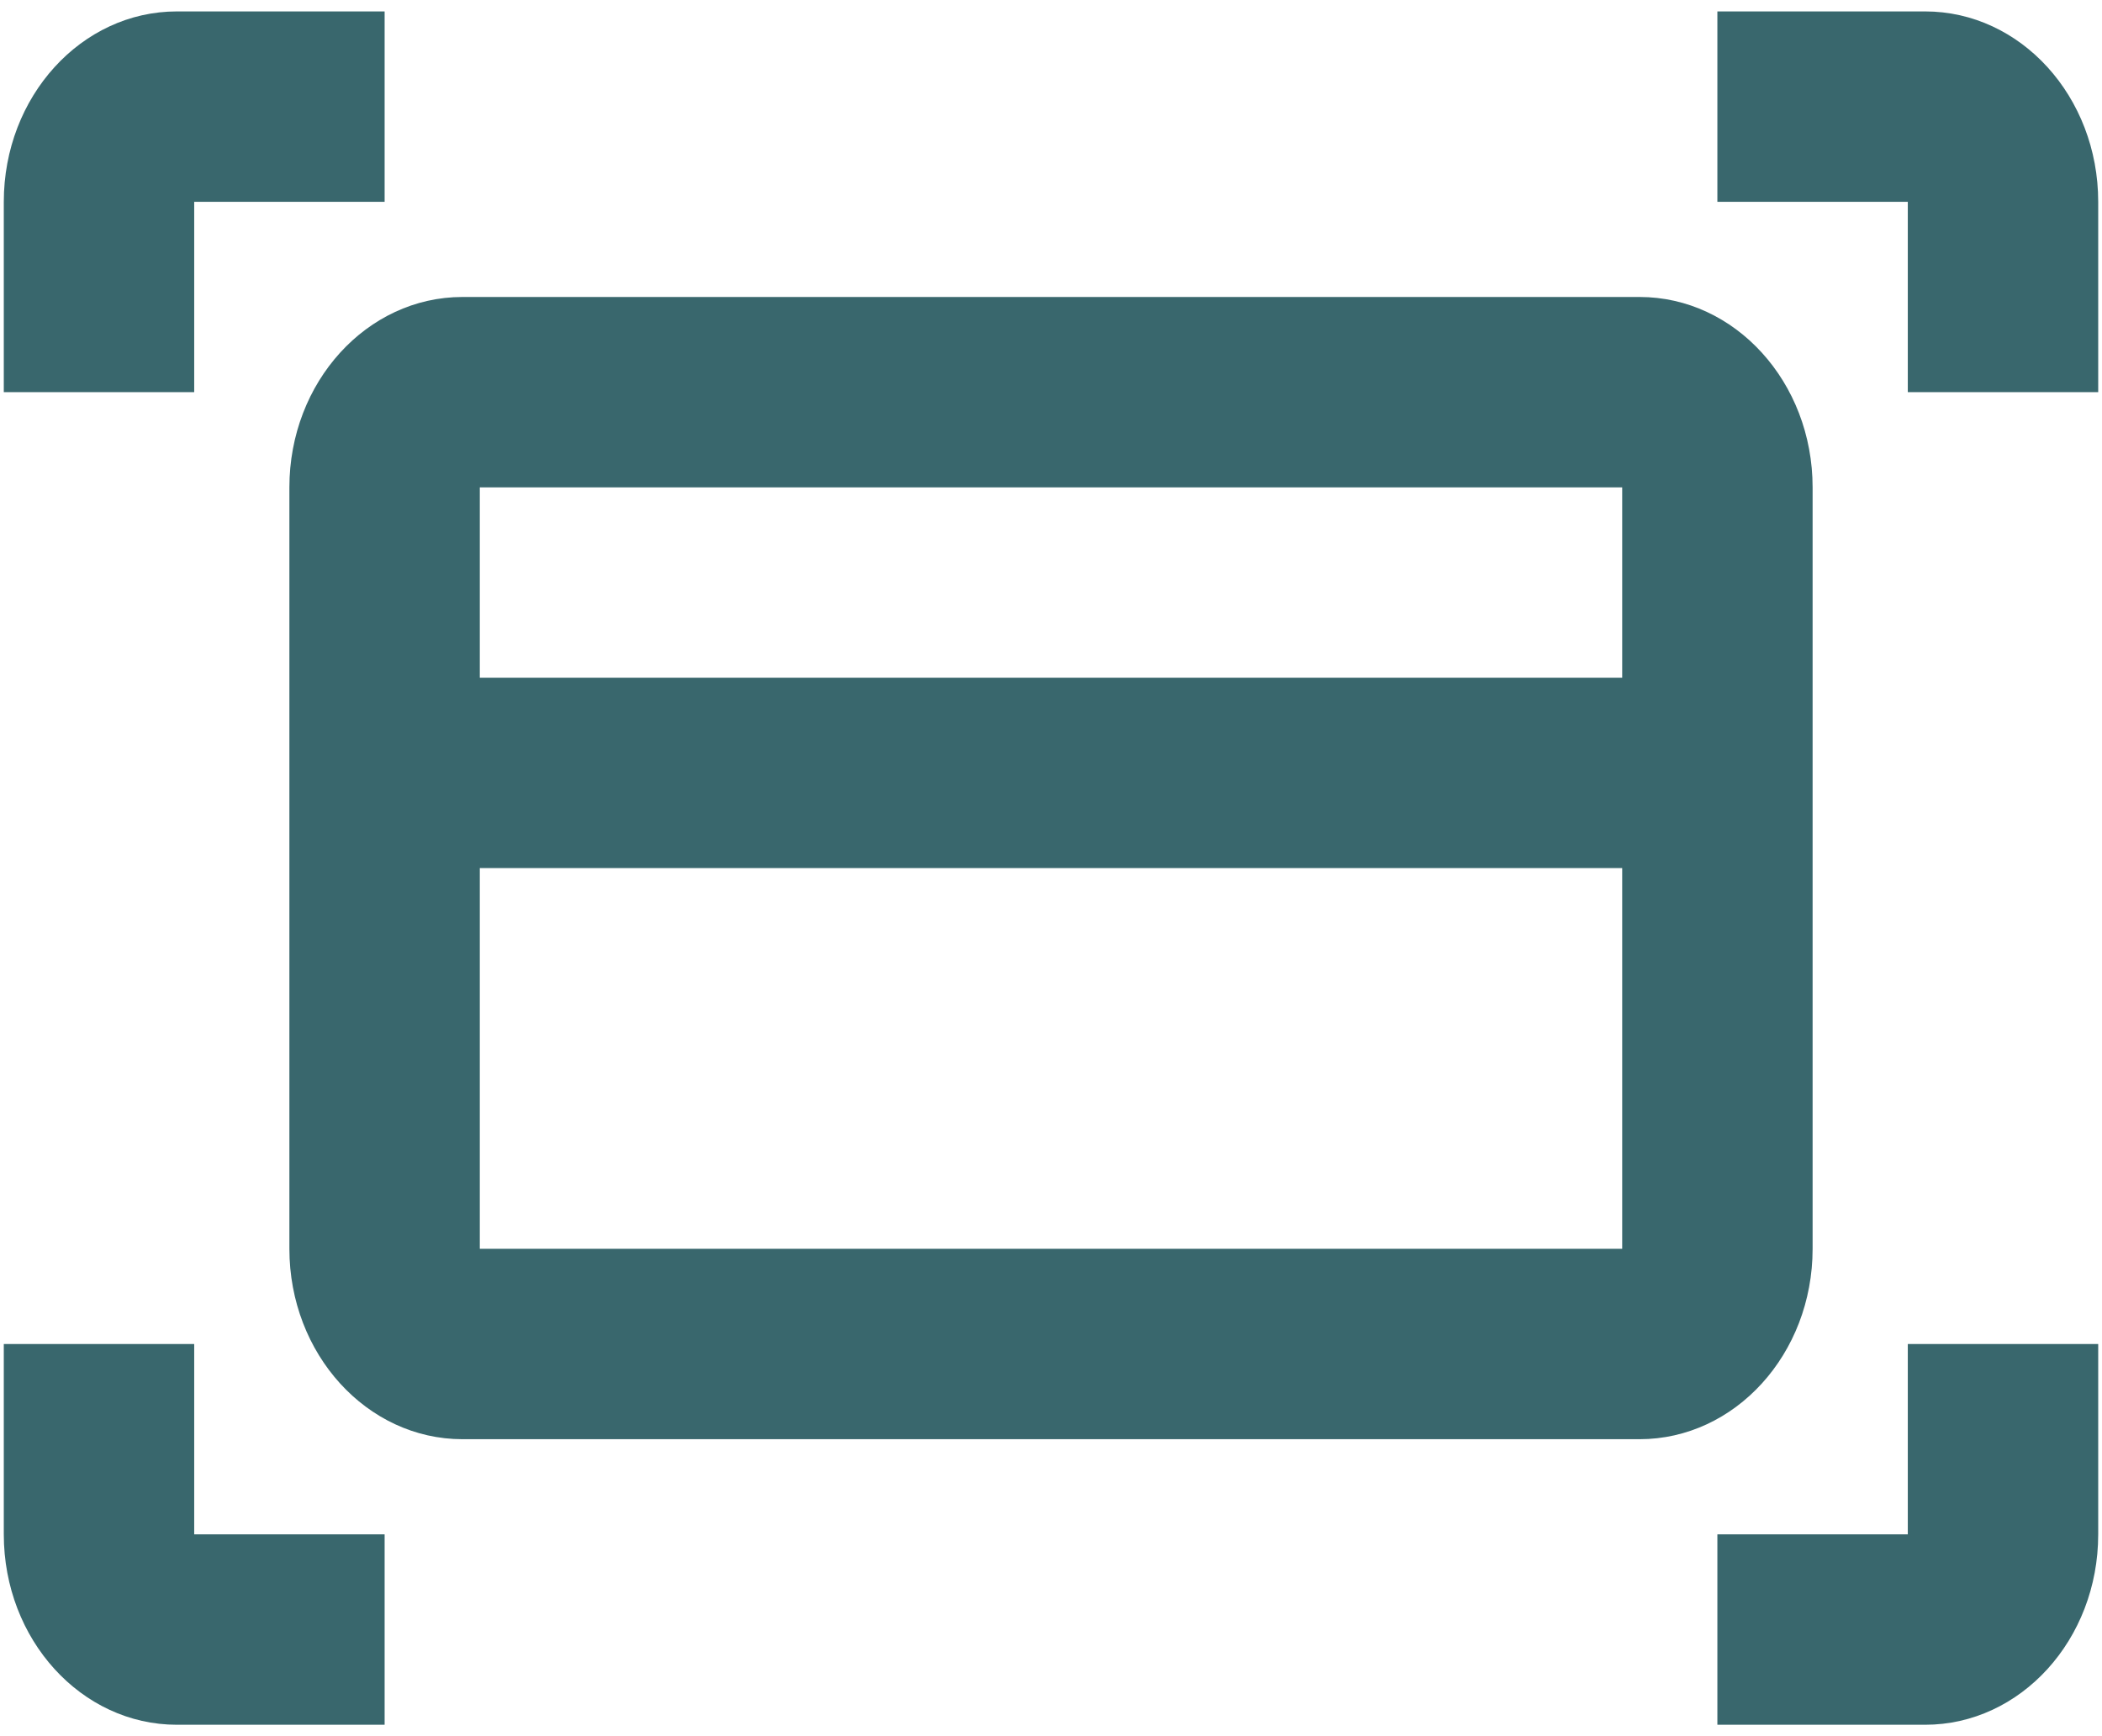
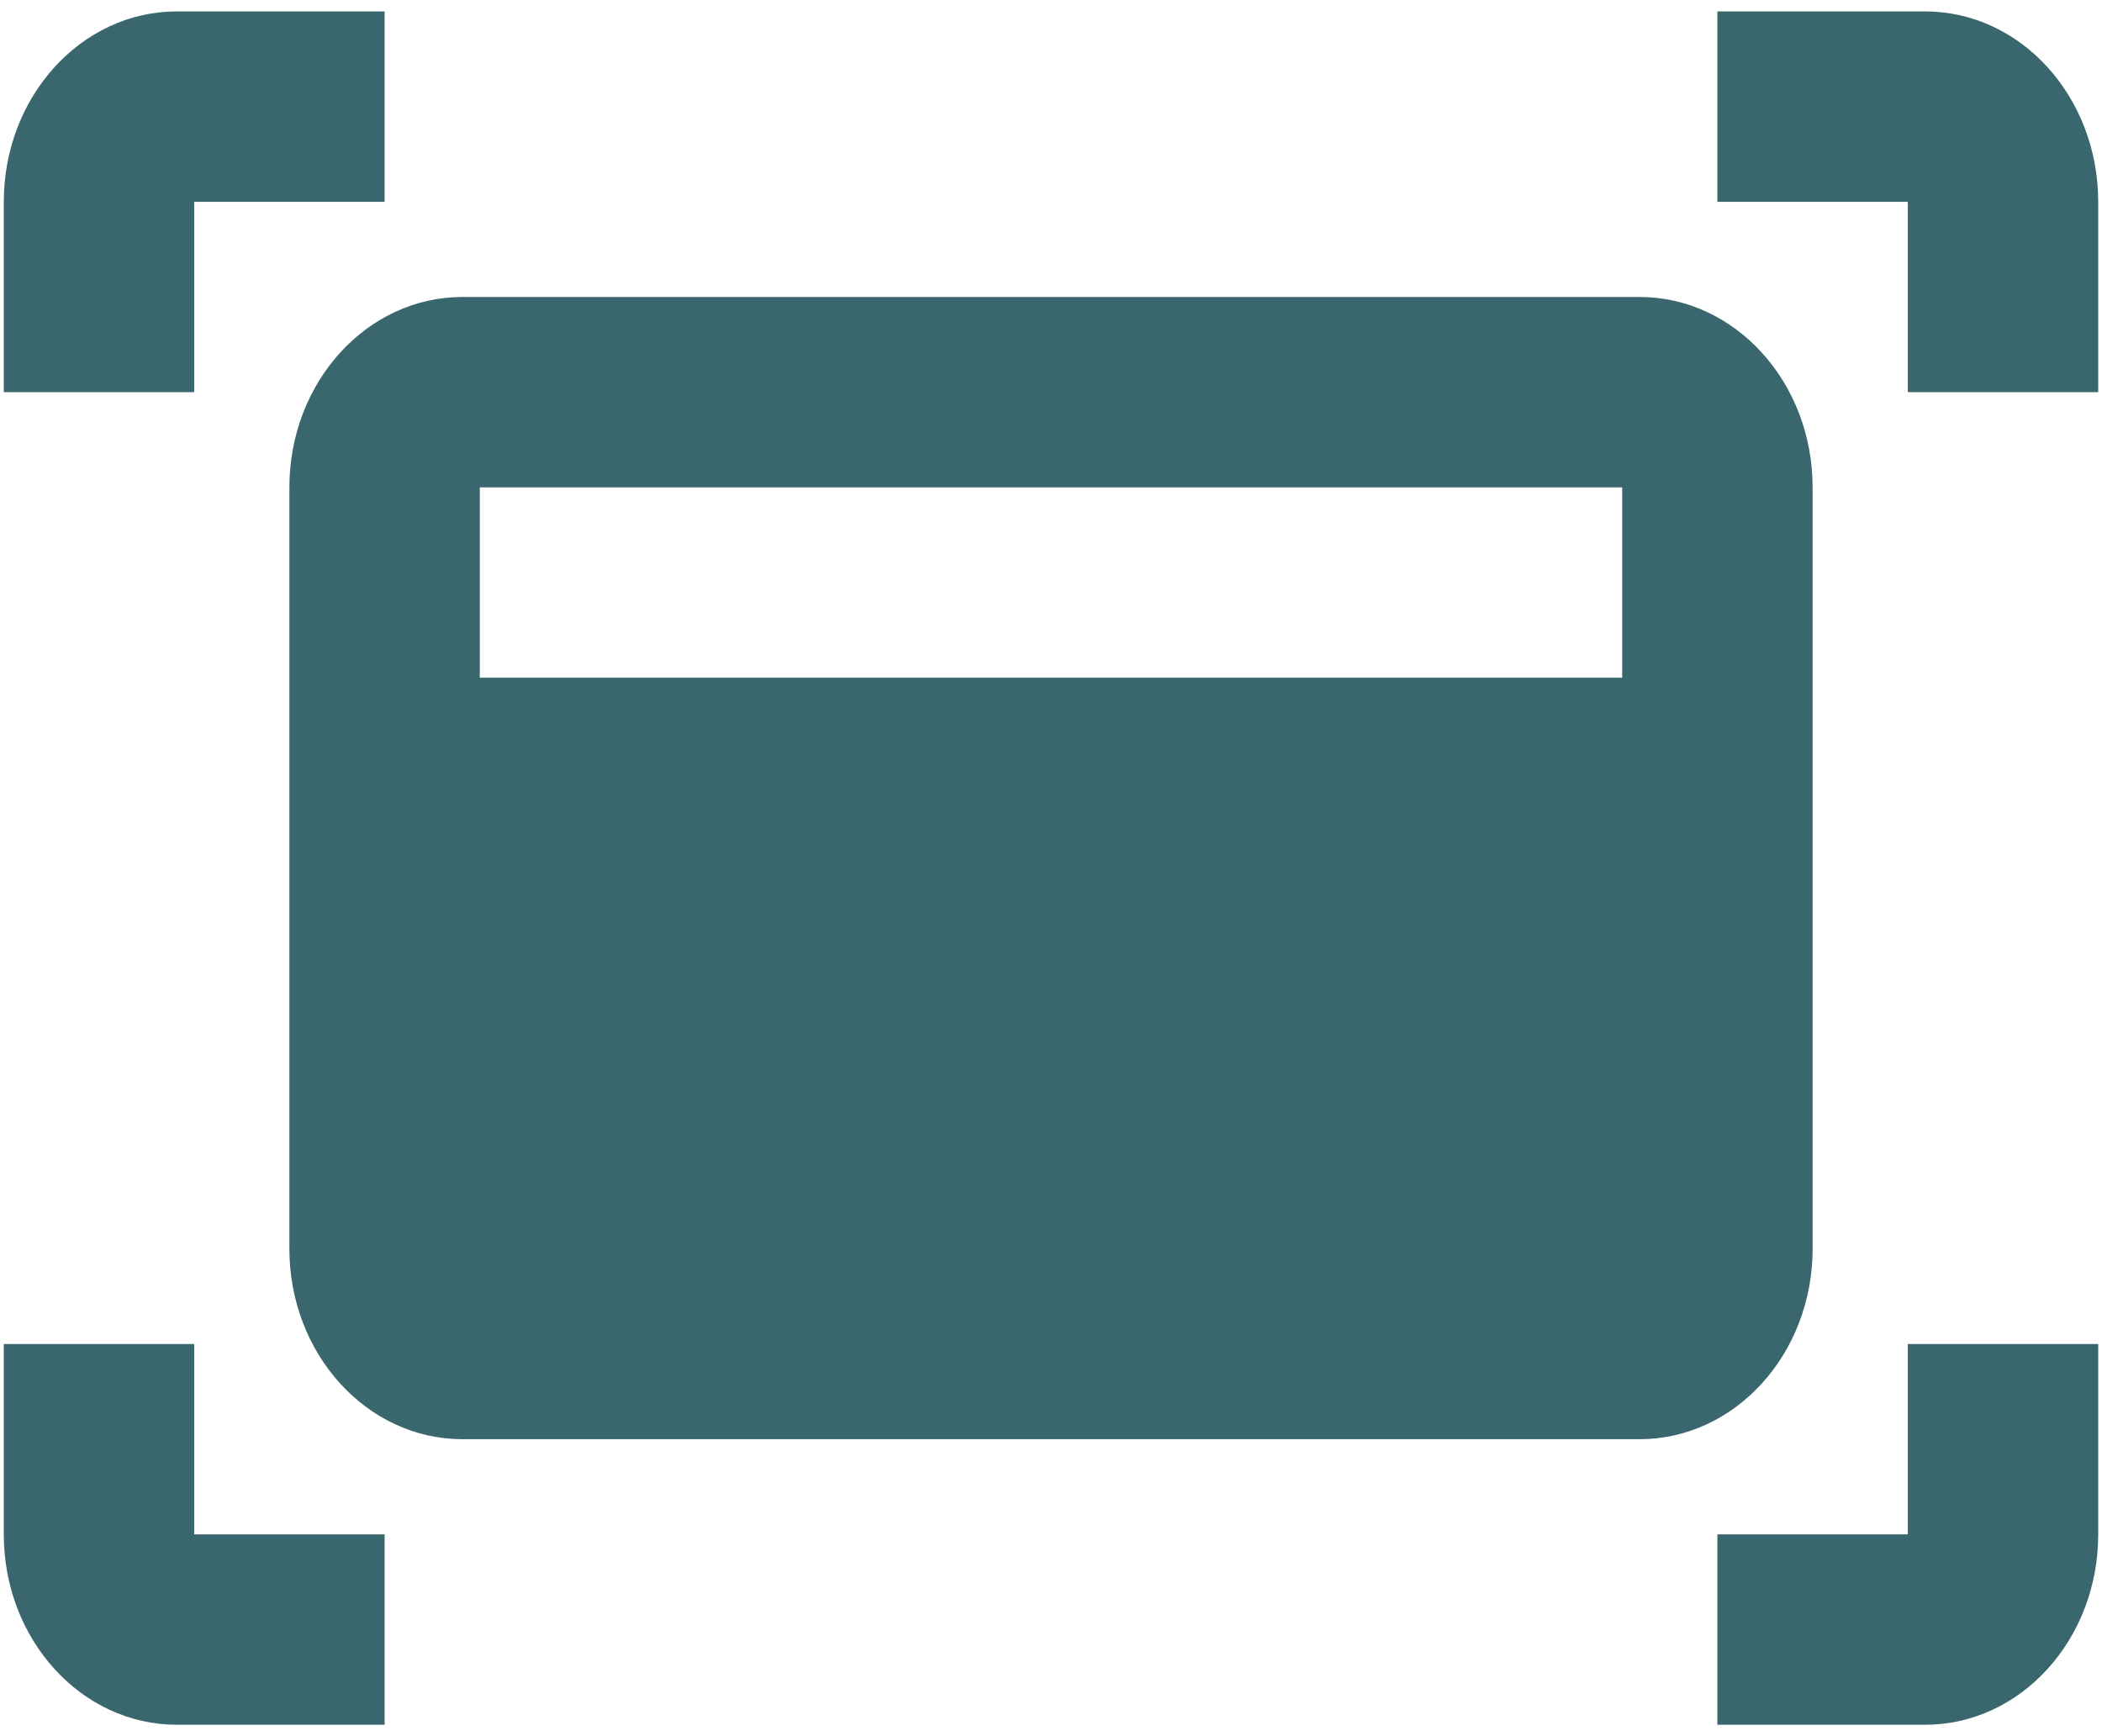
<svg xmlns="http://www.w3.org/2000/svg" width="46" height="38" viewBox="0 0 46 38" fill="none">
-   <path fill-rule="evenodd" clip-rule="evenodd" d="M8.417 0.25V4.417H4.25V8.583H0.083V4.417C0.083 2.115 1.779 0.25 3.871 0.25H8.417ZM10.121 6.5H35.879C37.971 6.5 39.667 8.365 39.667 10.667V27.333C39.667 29.634 37.971 31.5 35.879 31.5H10.121C8.029 31.5 6.333 29.634 6.333 27.333V10.667C6.333 8.365 8.029 6.5 10.121 6.5ZM10.5 19V27.333H35.5V19H10.5ZM10.5 14.833H35.5V10.667H10.5V14.833ZM37.583 33.583V37.75H42.129C44.221 37.75 45.917 35.885 45.917 33.583V29.417H41.75V33.583H37.583ZM37.583 0.25H42.129C44.221 0.25 45.917 2.115 45.917 4.417V8.583H41.75V4.417H37.583V0.25ZM3.871 37.75H8.417V33.583H4.25V29.417H0.083V33.583C0.083 35.885 1.779 37.75 3.871 37.75Z" fill="#39676D" />
+   <path fill-rule="evenodd" clip-rule="evenodd" d="M8.417 0.25V4.417H4.25V8.583H0.083V4.417C0.083 2.115 1.779 0.25 3.871 0.25H8.417ZM10.121 6.5H35.879C37.971 6.5 39.667 8.365 39.667 10.667V27.333C39.667 29.634 37.971 31.5 35.879 31.5H10.121C8.029 31.5 6.333 29.634 6.333 27.333V10.667C6.333 8.365 8.029 6.5 10.121 6.5ZM10.5 19H35.5V19H10.5ZM10.5 14.833H35.5V10.667H10.5V14.833ZM37.583 33.583V37.75H42.129C44.221 37.75 45.917 35.885 45.917 33.583V29.417H41.75V33.583H37.583ZM37.583 0.25H42.129C44.221 0.25 45.917 2.115 45.917 4.417V8.583H41.75V4.417H37.583V0.25ZM3.871 37.75H8.417V33.583H4.25V29.417H0.083V33.583C0.083 35.885 1.779 37.75 3.871 37.75Z" fill="#39676D" />
</svg>